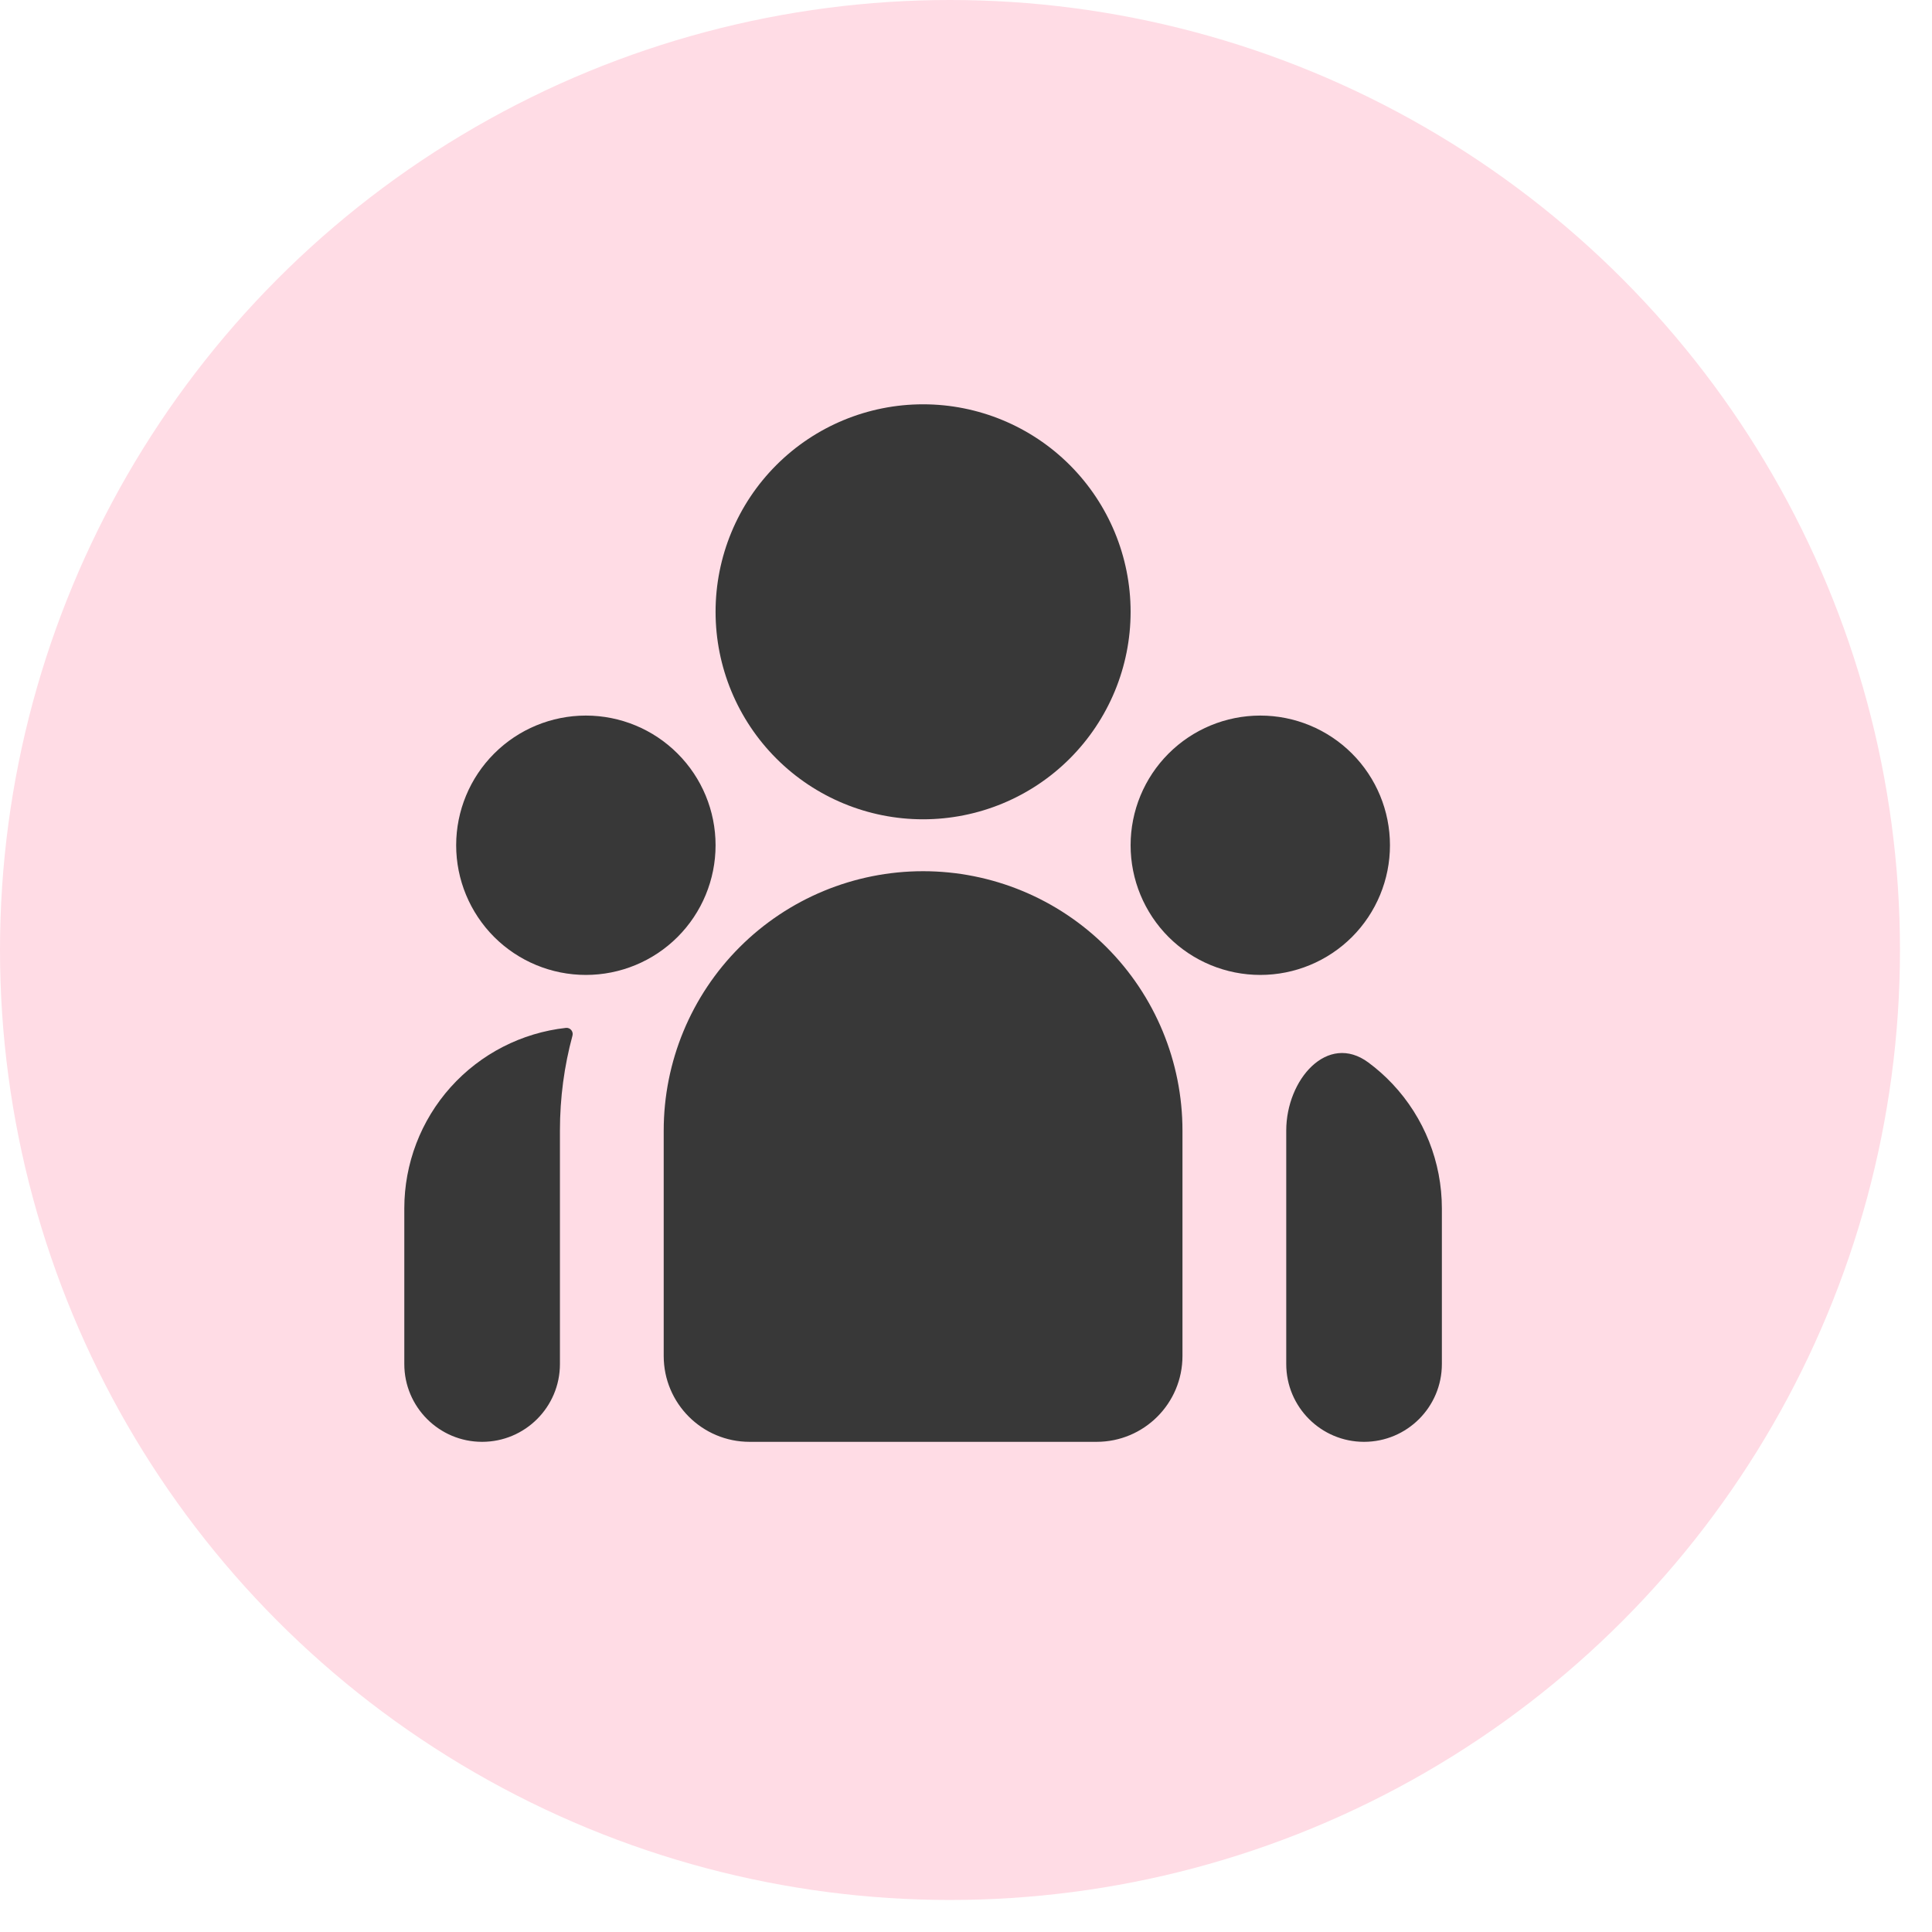
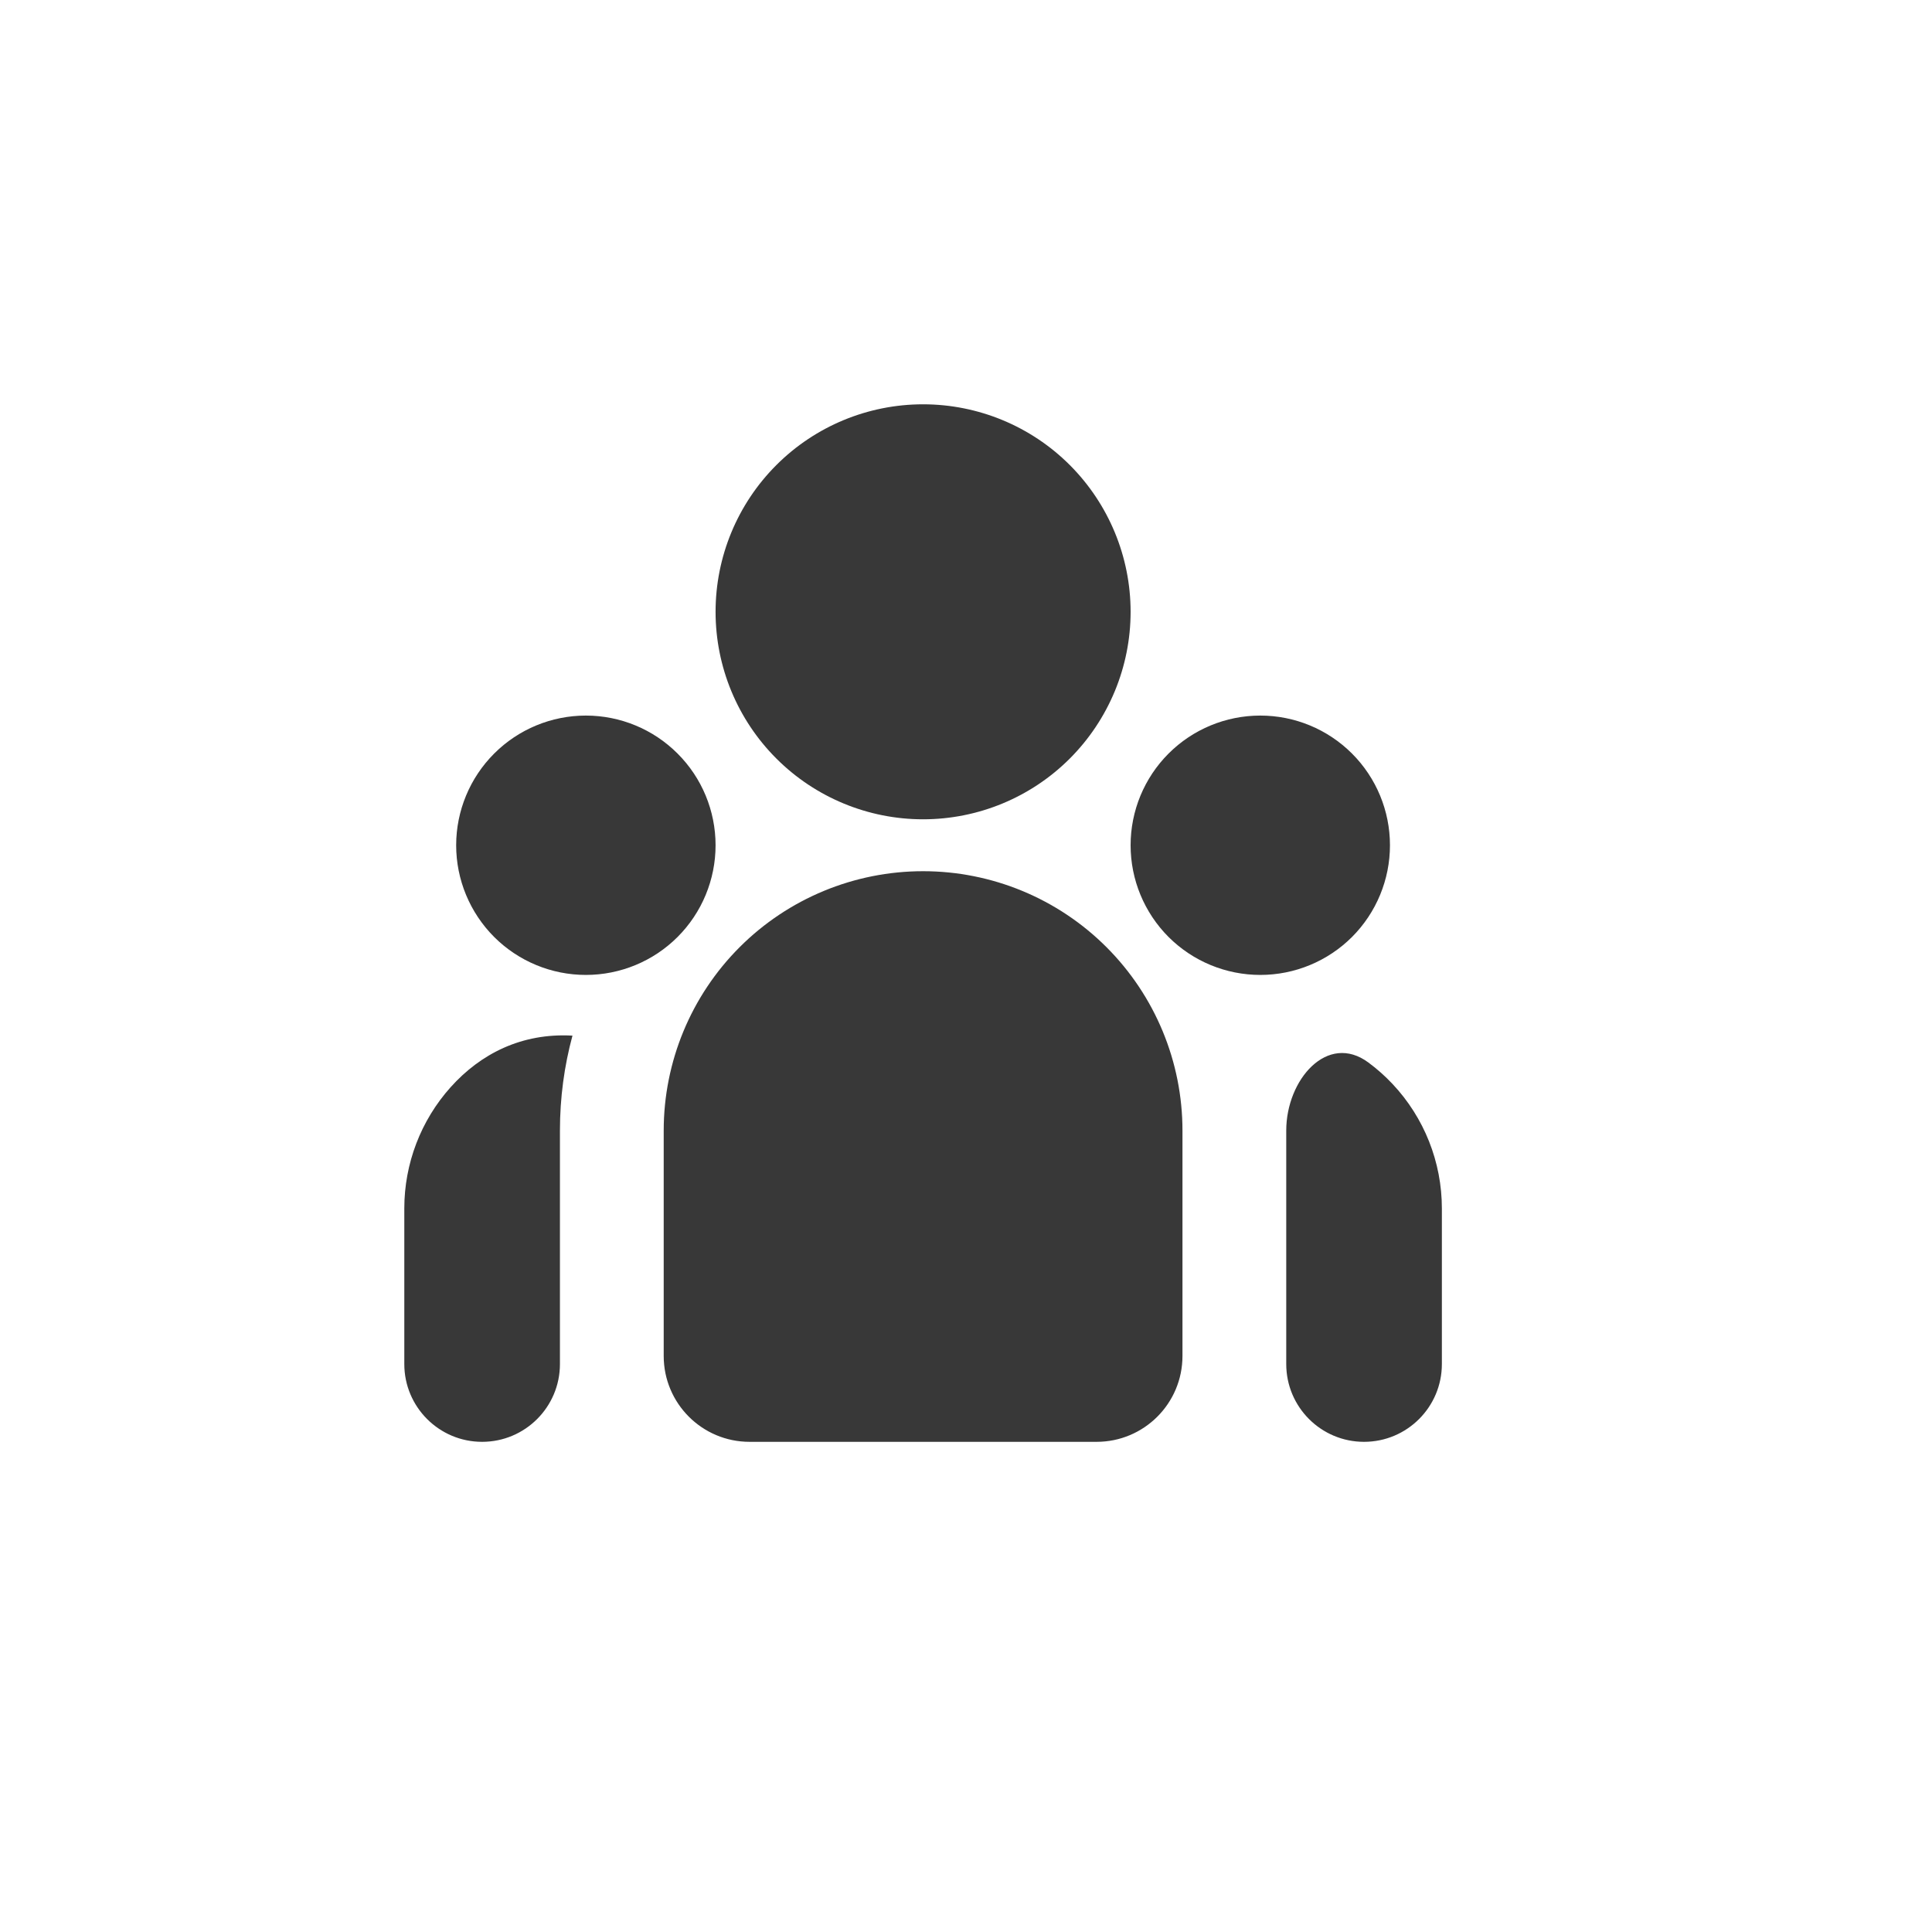
<svg xmlns="http://www.w3.org/2000/svg" width="45" height="45" viewBox="0 0 45 45" fill="none">
  <g id="Group 225">
-     <circle id="Ellipse 38" cx="22.127" cy="22.127" r="22.127" fill="#FFDCE5" />
    <g id="ri:team-fill">
-       <path id="Vector" d="M21.5 19.083C22.782 19.083 24.012 18.574 24.918 17.668C25.824 16.761 26.334 15.532 26.334 14.25C26.334 12.968 25.824 11.739 24.918 10.832C24.012 9.926 22.782 9.417 21.5 9.417C20.218 9.417 18.989 9.926 18.083 10.832C17.176 11.739 16.667 12.968 16.667 14.25C16.667 15.532 17.176 16.761 18.083 17.668C18.989 18.574 20.218 19.083 21.5 19.083ZM13.646 22.708C14.447 22.708 15.216 22.39 15.782 21.824C16.349 21.257 16.667 20.489 16.667 19.688C16.667 18.886 16.349 18.118 15.782 17.552C15.216 16.985 14.447 16.667 13.646 16.667C12.845 16.667 12.077 16.985 11.51 17.552C10.944 18.118 10.625 18.886 10.625 19.688C10.625 20.489 10.944 21.257 11.51 21.824C12.077 22.39 12.845 22.708 13.646 22.708ZM32.375 19.688C32.375 20.489 32.057 21.257 31.491 21.824C30.924 22.39 30.156 22.708 29.355 22.708C28.553 22.708 27.785 22.39 27.218 21.824C26.652 21.257 26.334 20.489 26.334 19.688C26.334 18.886 26.652 18.118 27.218 17.552C27.785 16.985 28.553 16.667 29.355 16.667C30.156 16.667 30.924 16.985 31.491 17.552C32.057 18.118 32.375 18.886 32.375 19.688ZM21.5 20.292C23.103 20.292 24.639 20.928 25.772 22.061C26.905 23.194 27.542 24.731 27.542 26.333V31.583C27.542 32.688 26.647 33.583 25.542 33.583H17.459C16.354 33.583 15.459 32.688 15.459 31.583V26.333C15.459 24.731 16.095 23.194 17.228 22.061C18.361 20.928 19.898 20.292 21.5 20.292ZM13.042 26.333C13.042 25.568 13.143 24.827 13.334 24.122C13.36 24.026 13.283 23.933 13.185 23.941C12.149 24.055 11.192 24.547 10.496 25.323C9.801 26.099 9.417 27.104 9.417 28.146V31.771C9.417 32.772 10.229 33.583 11.229 33.583C12.23 33.583 13.042 32.772 13.042 31.771V26.333ZM31.771 33.583C32.772 33.583 33.584 32.772 33.584 31.771V28.146C33.584 27.069 33.173 26.032 32.434 25.247C32.262 25.064 32.074 24.897 31.874 24.749C30.92 24.041 29.959 25.146 29.959 26.333V31.771C29.959 32.772 30.77 33.583 31.771 33.583Z" fill="#383838" />
+       <path id="Vector" d="M21.5 19.083C22.782 19.083 24.012 18.574 24.918 17.668C25.824 16.761 26.334 15.532 26.334 14.25C26.334 12.968 25.824 11.739 24.918 10.832C24.012 9.926 22.782 9.417 21.5 9.417C20.218 9.417 18.989 9.926 18.083 10.832C17.176 11.739 16.667 12.968 16.667 14.25C16.667 15.532 17.176 16.761 18.083 17.668C18.989 18.574 20.218 19.083 21.5 19.083ZM13.646 22.708C14.447 22.708 15.216 22.39 15.782 21.824C16.349 21.257 16.667 20.489 16.667 19.688C16.667 18.886 16.349 18.118 15.782 17.552C15.216 16.985 14.447 16.667 13.646 16.667C12.845 16.667 12.077 16.985 11.51 17.552C10.944 18.118 10.625 18.886 10.625 19.688C10.625 20.489 10.944 21.257 11.51 21.824C12.077 22.39 12.845 22.708 13.646 22.708ZM32.375 19.688C32.375 20.489 32.057 21.257 31.491 21.824C30.924 22.39 30.156 22.708 29.355 22.708C28.553 22.708 27.785 22.39 27.218 21.824C26.652 21.257 26.334 20.489 26.334 19.688C26.334 18.886 26.652 18.118 27.218 17.552C27.785 16.985 28.553 16.667 29.355 16.667C30.156 16.667 30.924 16.985 31.491 17.552C32.057 18.118 32.375 18.886 32.375 19.688ZM21.5 20.292C23.103 20.292 24.639 20.928 25.772 22.061C26.905 23.194 27.542 24.731 27.542 26.333V31.583C27.542 32.688 26.647 33.583 25.542 33.583H17.459C16.354 33.583 15.459 32.688 15.459 31.583V26.333C15.459 24.731 16.095 23.194 17.228 22.061C18.361 20.928 19.898 20.292 21.5 20.292ZM13.042 26.333C13.042 25.568 13.143 24.827 13.334 24.122C12.149 24.055 11.192 24.547 10.496 25.323C9.801 26.099 9.417 27.104 9.417 28.146V31.771C9.417 32.772 10.229 33.583 11.229 33.583C12.23 33.583 13.042 32.772 13.042 31.771V26.333ZM31.771 33.583C32.772 33.583 33.584 32.772 33.584 31.771V28.146C33.584 27.069 33.173 26.032 32.434 25.247C32.262 25.064 32.074 24.897 31.874 24.749C30.92 24.041 29.959 25.146 29.959 26.333V31.771C29.959 32.772 30.77 33.583 31.771 33.583Z" fill="#383838" />
    </g>
  </g>
</svg>